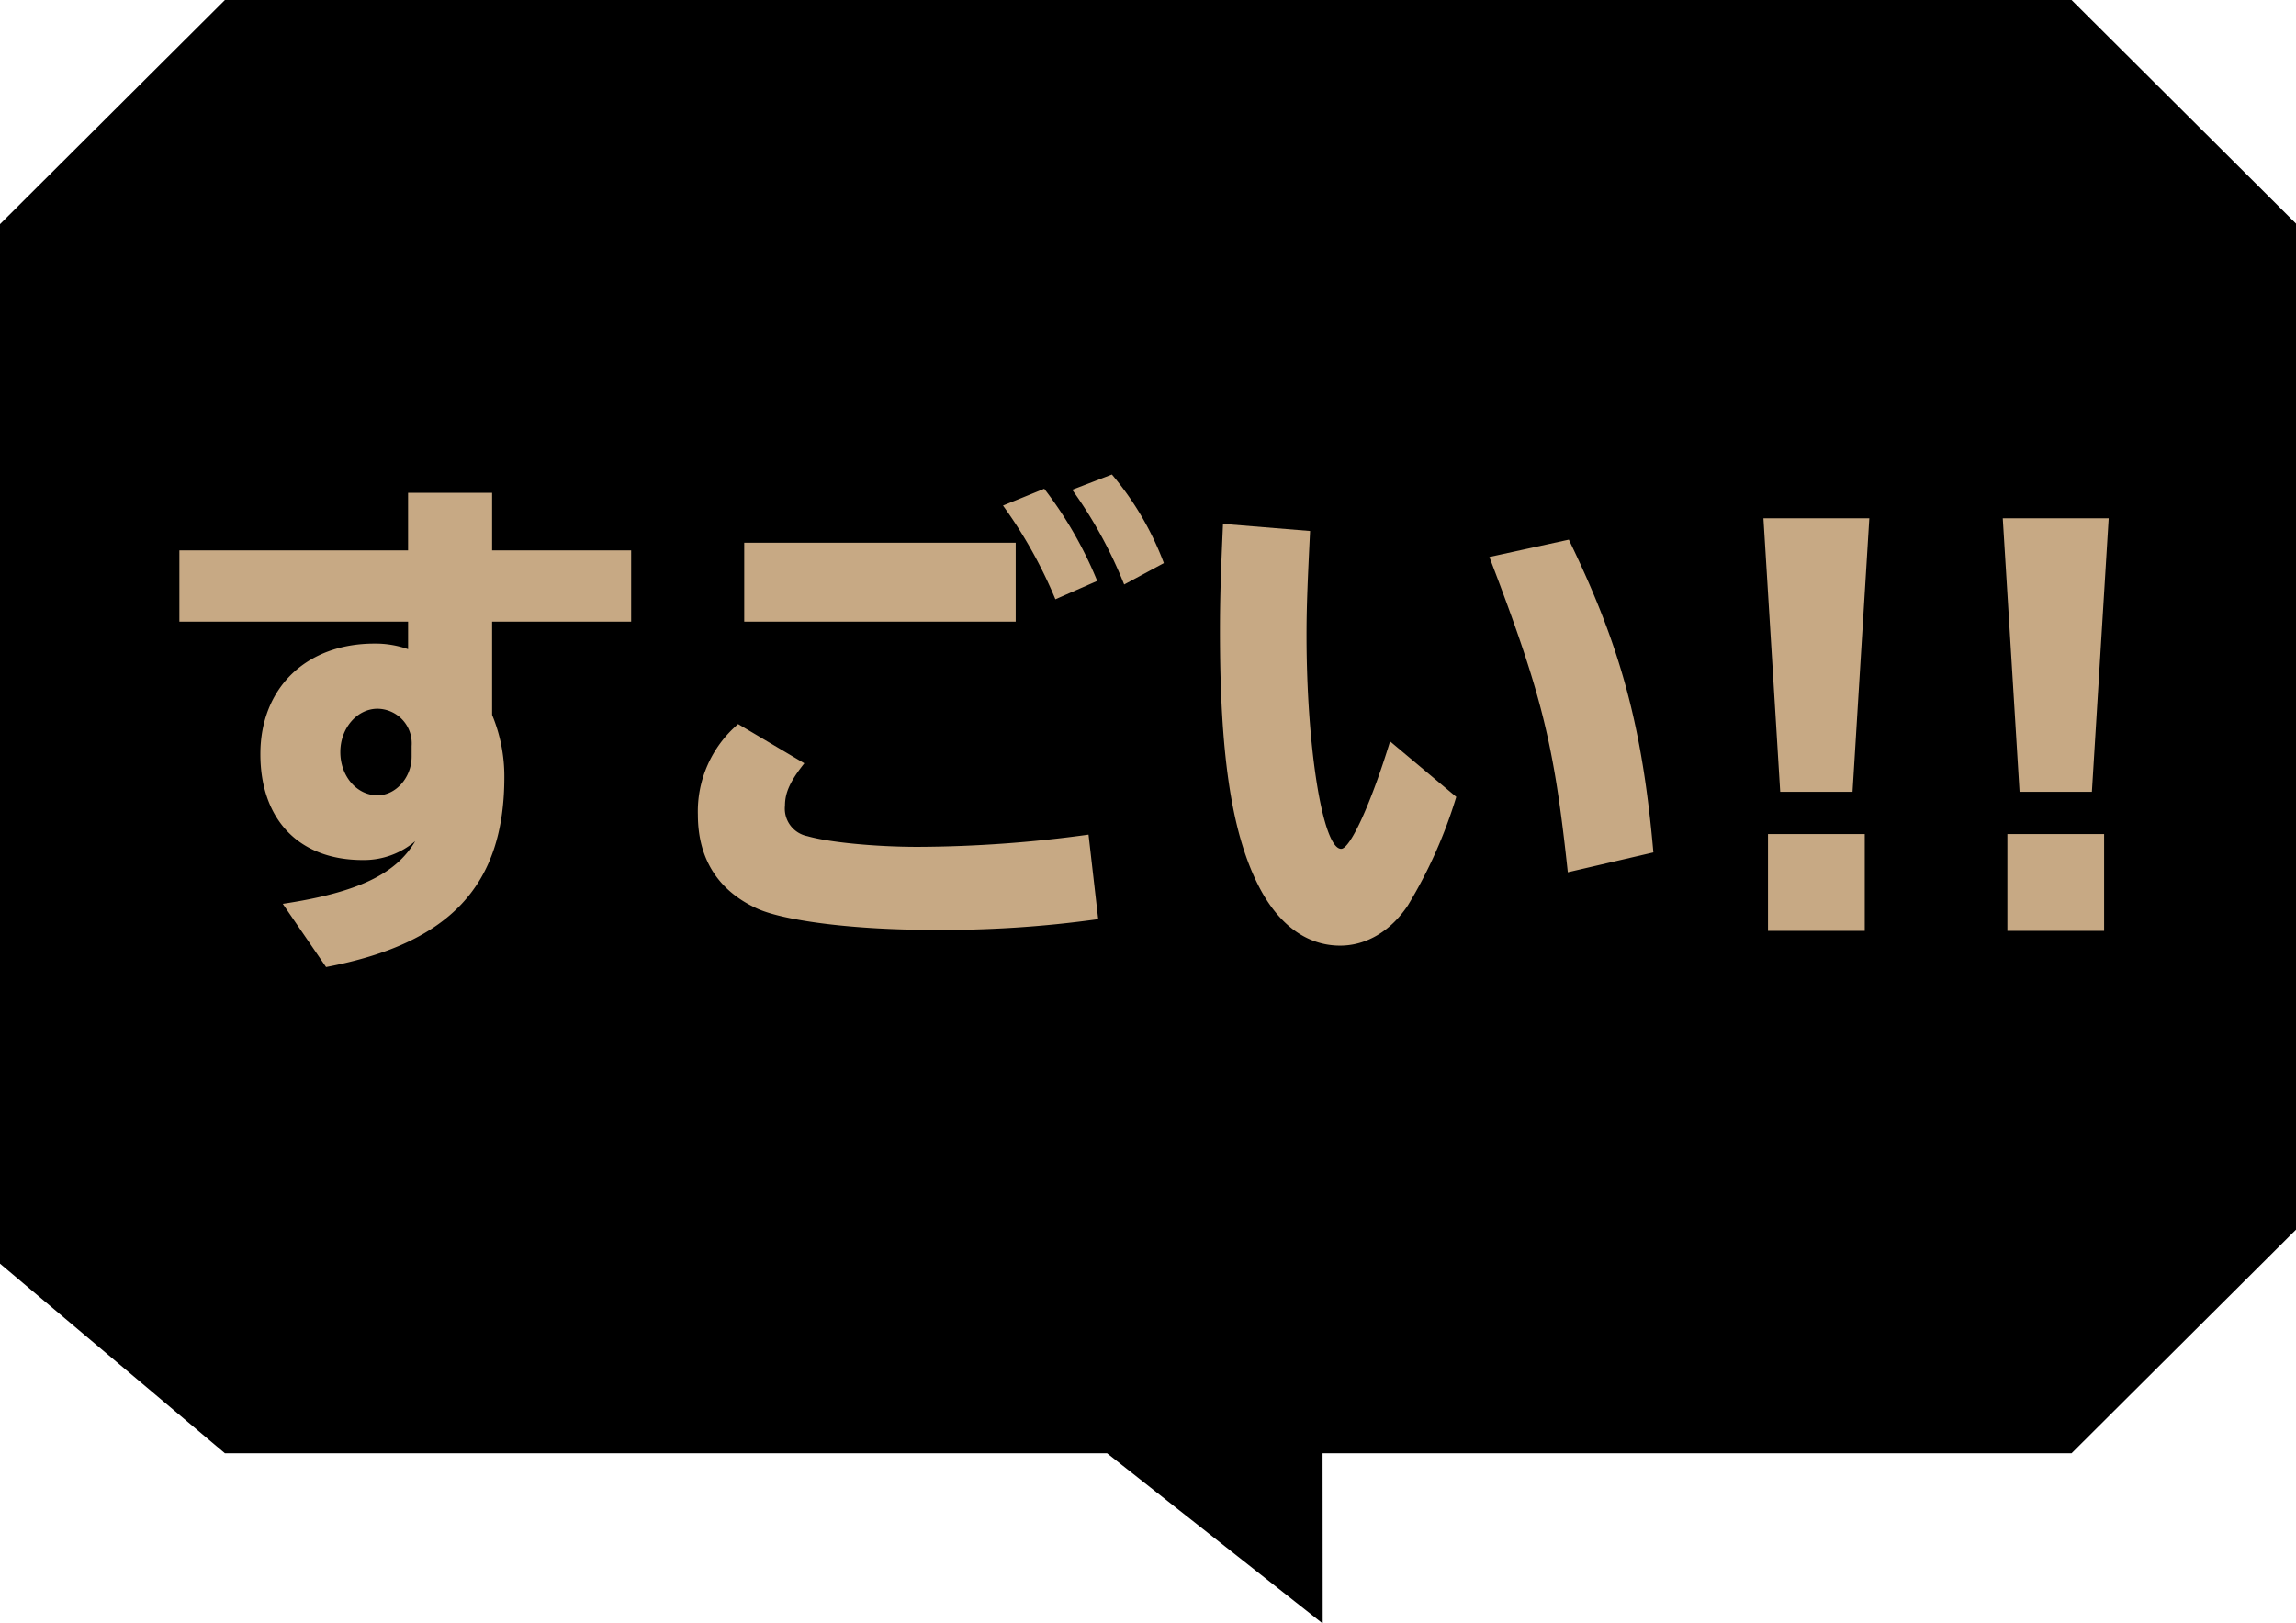
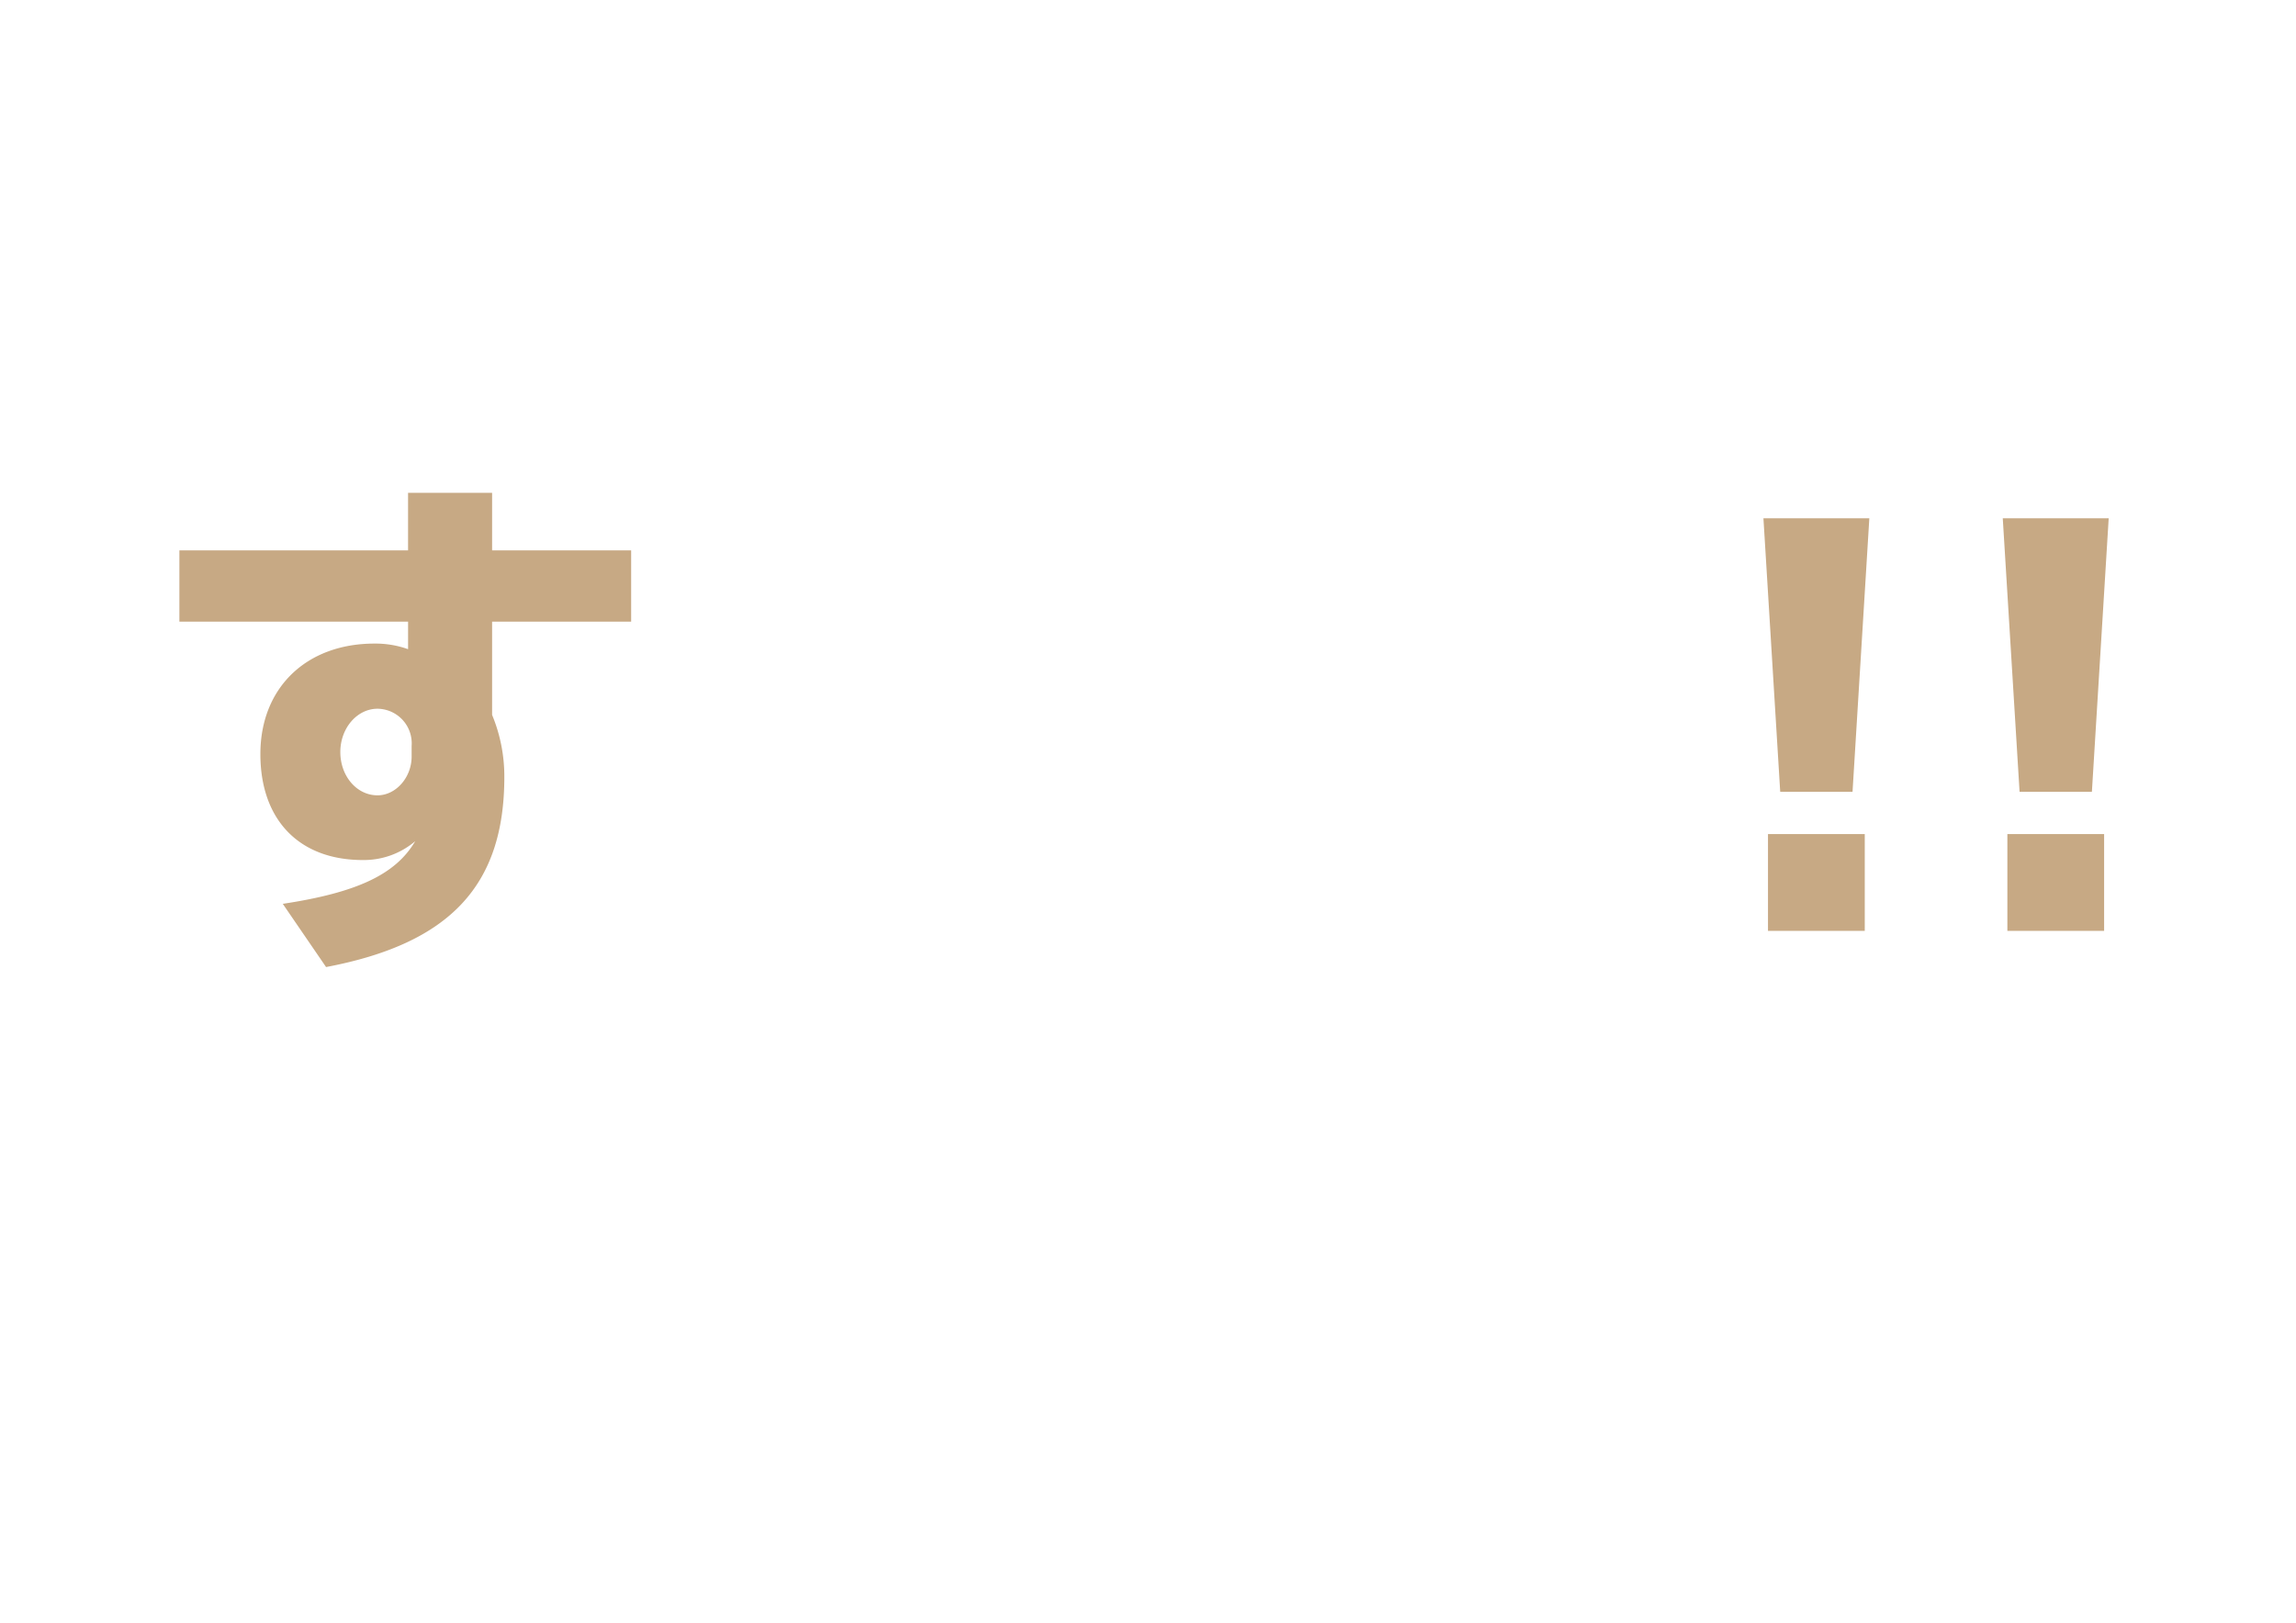
<svg xmlns="http://www.w3.org/2000/svg" width="266" height="188" viewBox="0 0 266 188">
  <defs>
    <style>
      .a {
        fill: #c7a984;
      }
    </style>
  </defs>
  <title>popup_jp31</title>
-   <path d="M240,0H26.056L0,25.965V146.38l26.056,21.964h102.2l24.985,19.723-.015-19.723H240l26.063-25.964V25.965Z" />
  <g>
    <path class="a" d="M57.012,57.086v6.667H73.121v8.261H57.012v10.8a18.557,18.557,0,0,1,1.416,7.2c0,12.568-6.313,19.295-20.652,22.009L32.761,104.7c8.615-1.3,13.1-3.422,15.342-7.258a9.18,9.18,0,0,1-6.077,2.184c-7.376,0-11.86-4.661-11.86-12.273,0-7.671,5.311-12.8,13.217-12.8a11.252,11.252,0,0,1,3.895.648V72.014H20.783V63.753H47.276V57.086ZM47.689,86.411A4.009,4.009,0,0,0,43.736,82.1c-2.36,0-4.308,2.242-4.308,5.015s1.888,5.016,4.308,5.016c2.124,0,3.953-2.064,3.953-4.484Z" />
-     <path class="a" d="M127.231,106.474a129.357,129.357,0,0,1-19.354,1.239c-8.674,0-16.817-1-20.062-2.42-4.6-2.064-6.963-5.782-6.963-10.916a13.3,13.3,0,0,1,4.662-10.5l7.671,4.544c-1.594,2.006-2.242,3.363-2.242,4.9a3.247,3.247,0,0,0,2.6,3.54c2.419.708,7.848,1.239,12.8,1.239a147.8,147.8,0,0,0,19.767-1.416Zm-9.559-43.605v9.146H86.222V62.868Zm4.6,6.55A53.342,53.342,0,0,0,116.2,58.561l4.779-1.947a45.94,45.94,0,0,1,6.137,10.681Zm7.966-1.711a51.37,51.37,0,0,0-6.019-10.976l4.6-1.77a34.907,34.907,0,0,1,6.019,10.267Z" />
-     <path class="a" d="M168.714,92.313a55.058,55.058,0,0,1-5.605,12.567c-2.006,3.01-4.839,4.662-7.848,4.662-3.953,0-7.316-2.537-9.618-7.258-3.009-6.137-4.308-15.105-4.308-29.208,0-4.013.118-7.021.354-12.392l10.09.826c-.295,5.96-.413,8.852-.413,12.037,0,13.1,1.889,24.783,4.013,24.783,1.062,0,3.481-5.311,5.664-12.45Zm12.922,8.732c-1.593-14.929-3.009-20.652-9.087-36.524l9.205-2.006c5.96,12.272,8.5,21.478,9.795,36.229Z" />
    <path class="a" d="M216.569,60.036l-1.946,31.686h-8.379L204.3,60.036Zm-.53,36.583v11.212H204.828V96.619Z" />
    <path class="a" d="M244.3,60.036l-1.946,31.686h-8.379l-1.947-31.686Zm-.53,36.583v11.212H232.562V96.619Z" />
  </g>
</svg>